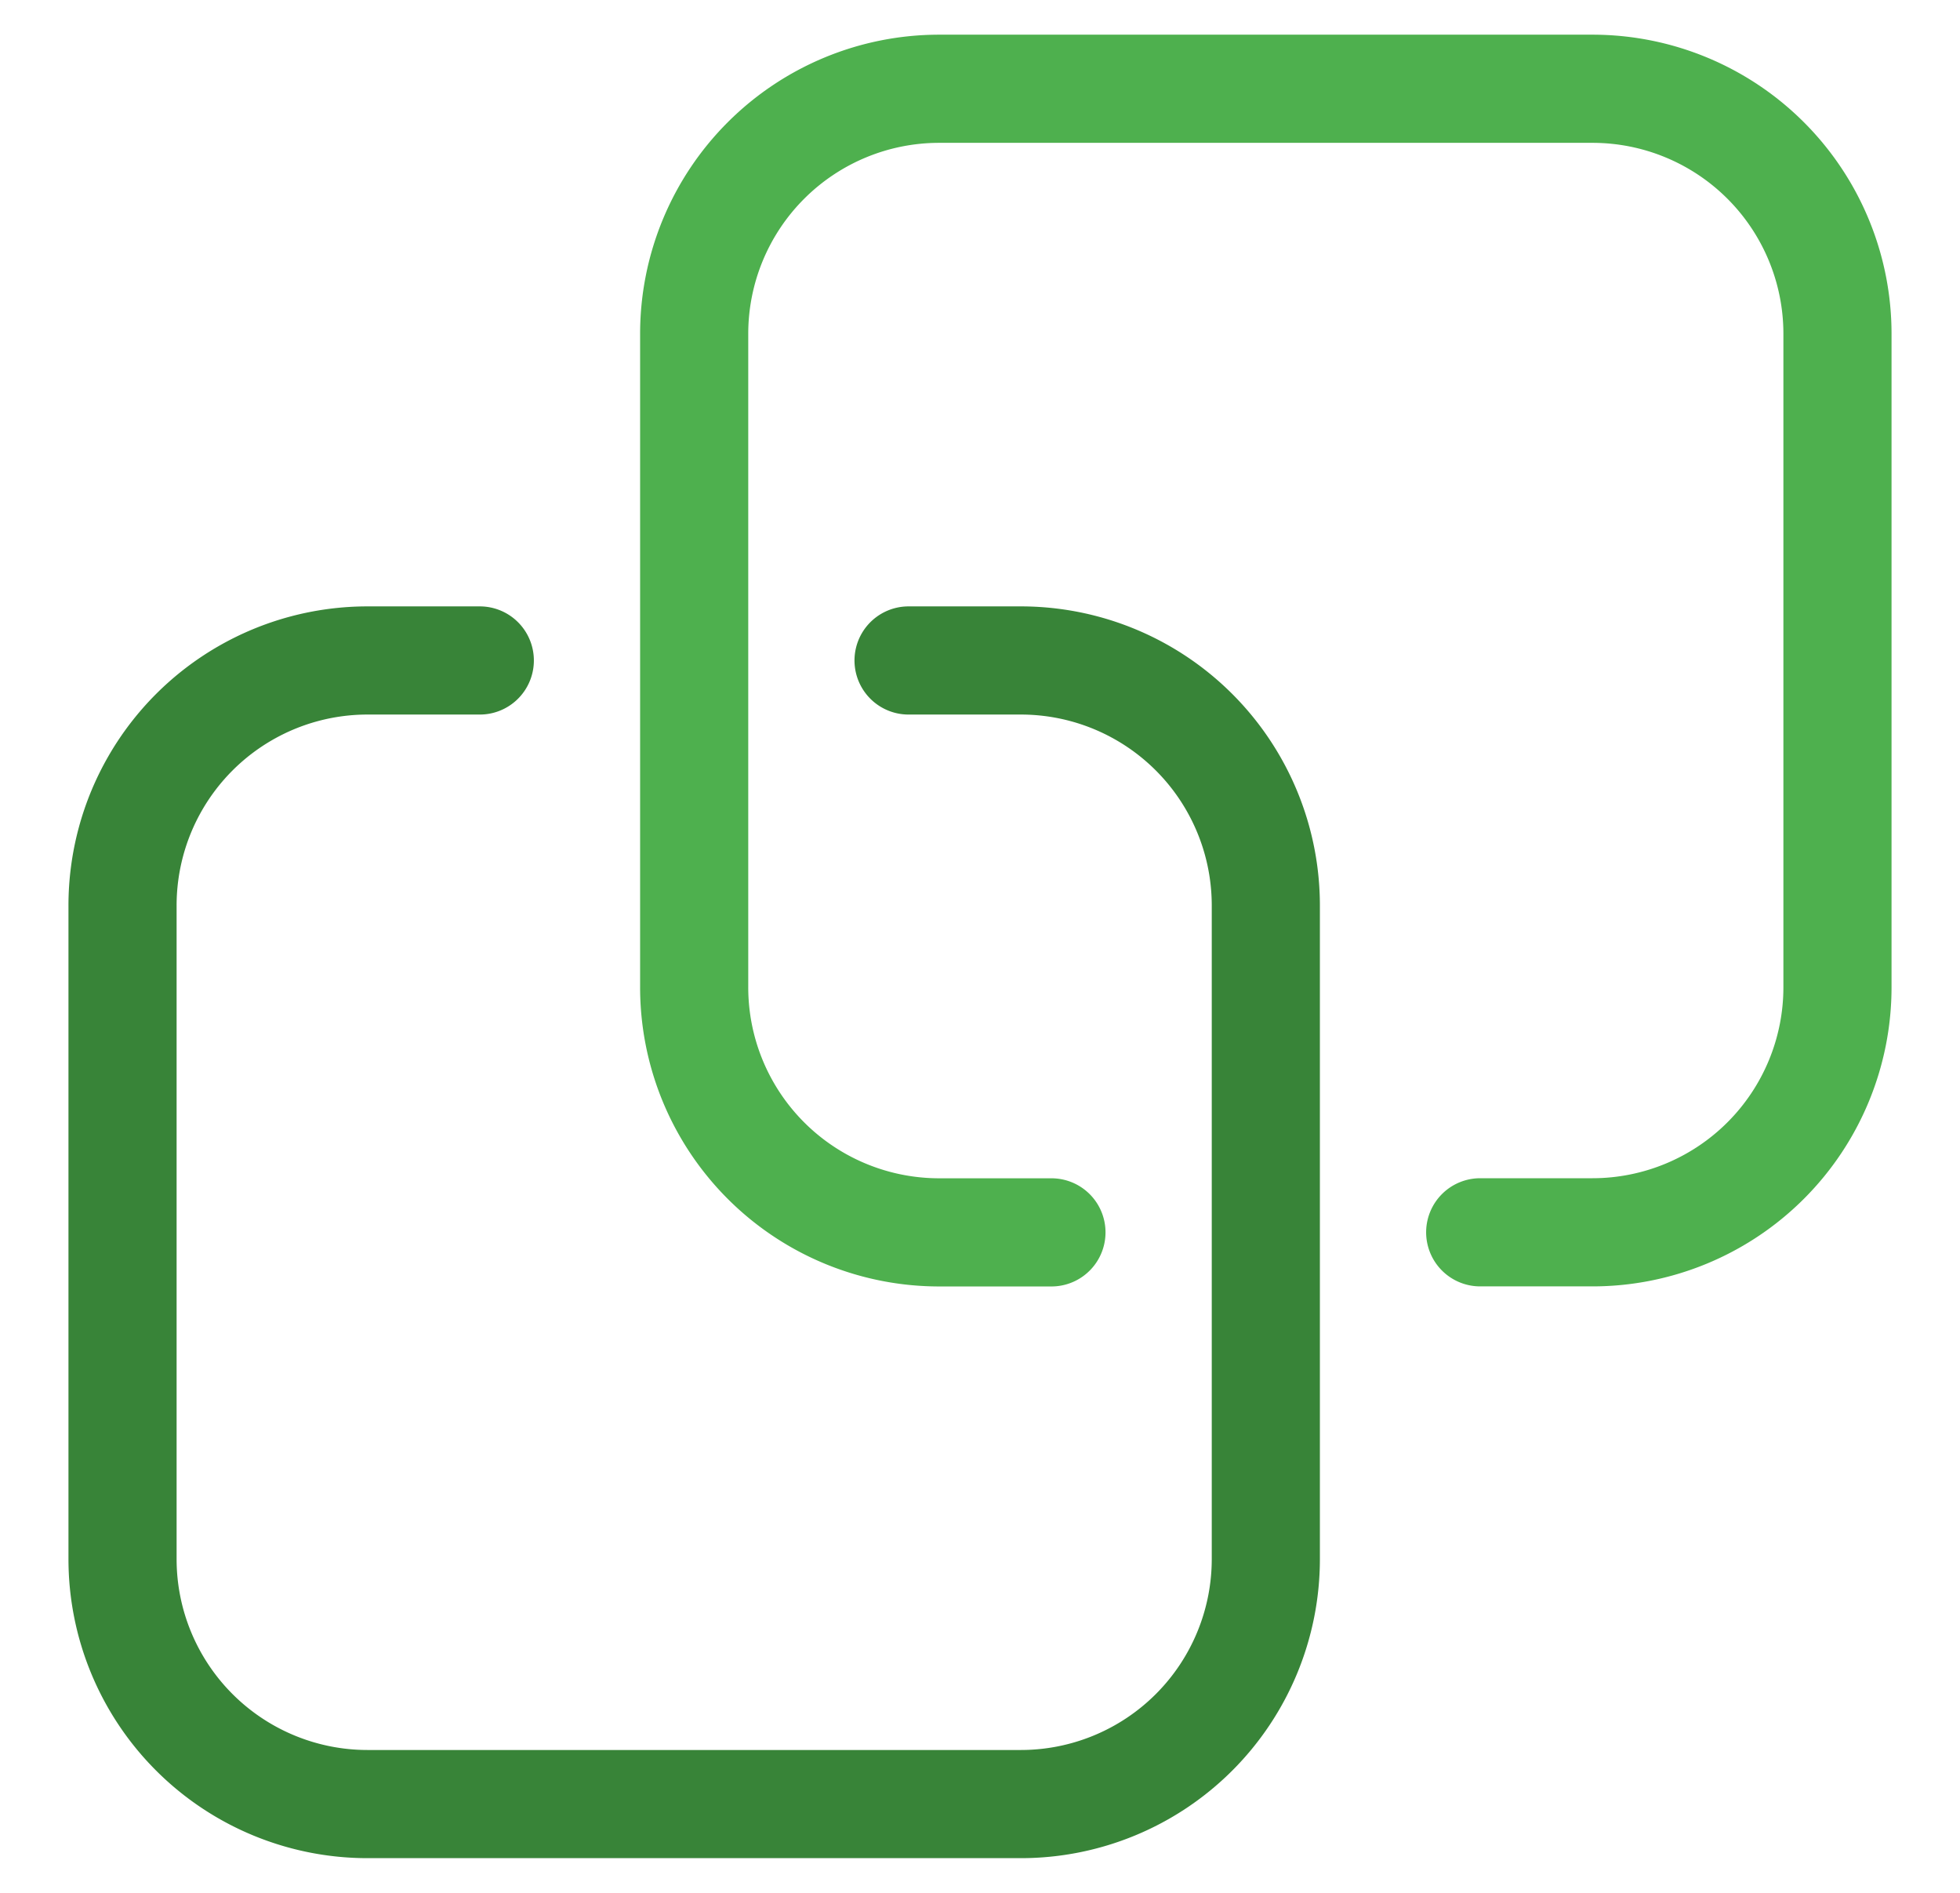
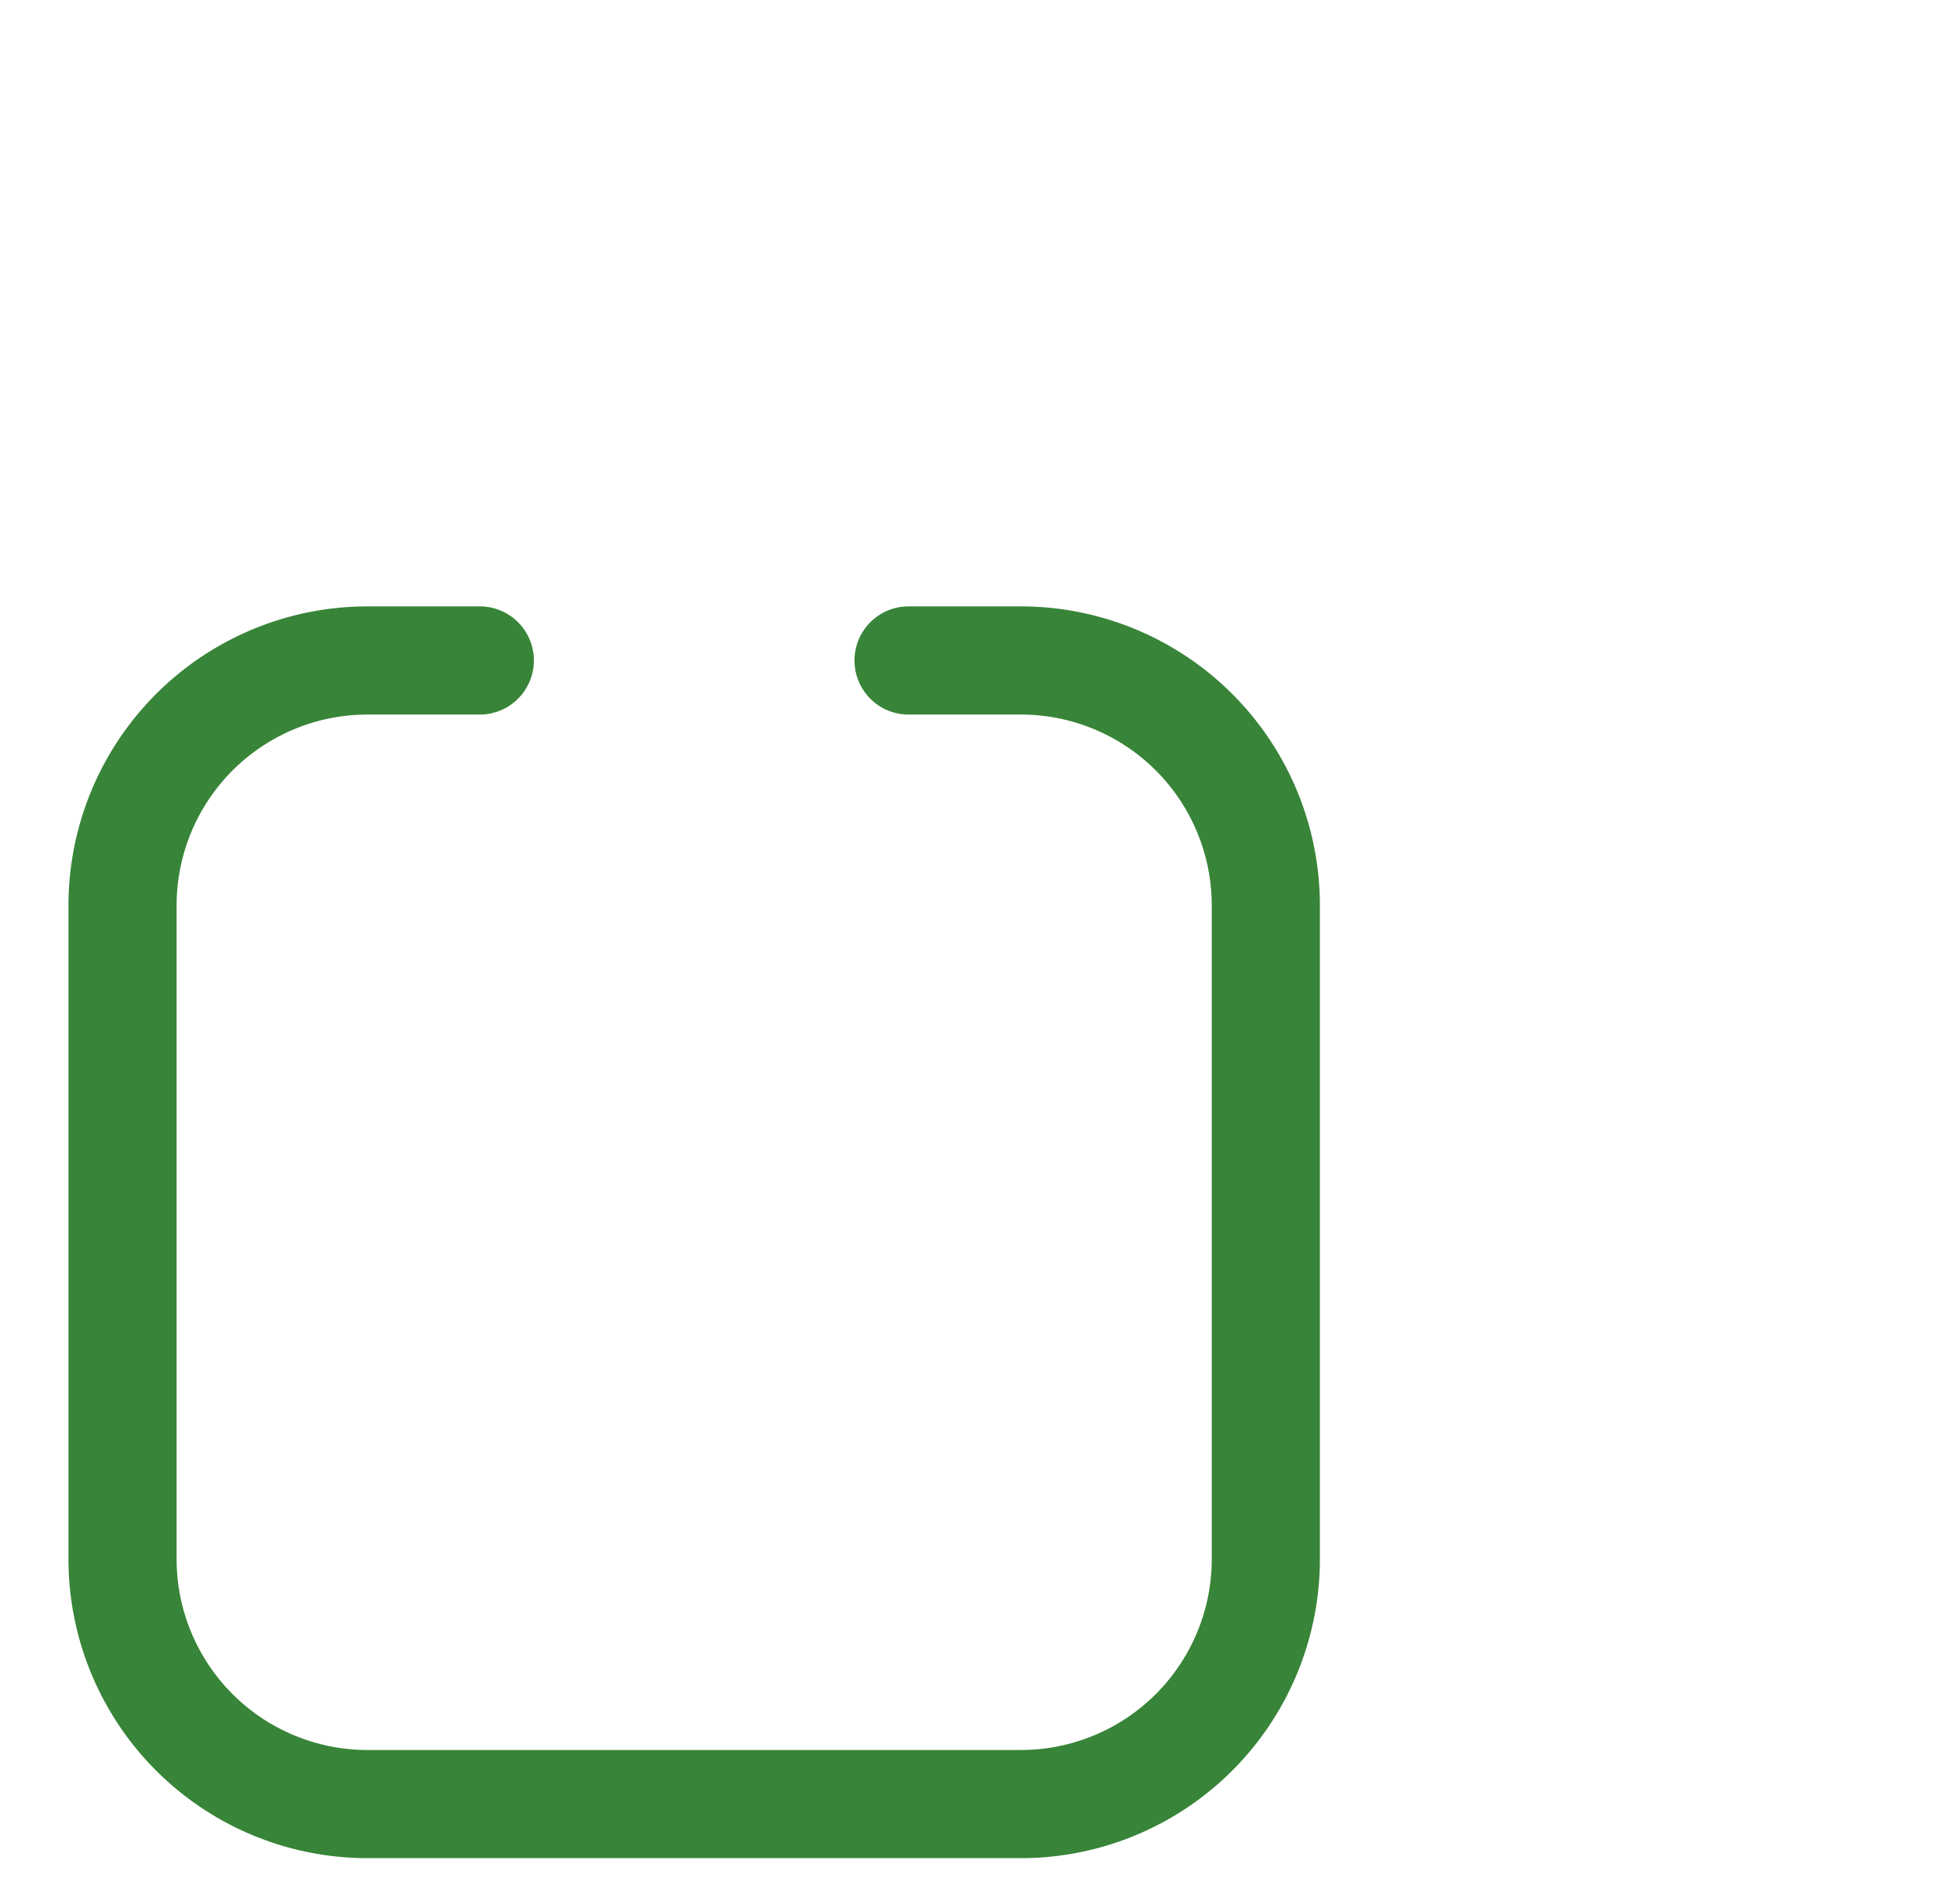
<svg xmlns="http://www.w3.org/2000/svg" width="29" height="28" viewBox="0 0 29 28">
  <g fill="none" fill-rule="evenodd">
-     <path fill="none" d="M.5 0h28v28H.5z" />
    <path d="M13.443 9.77h1.661a3.625 3.625 0 0 1 3.625 3.626v9.666a3.625 3.625 0 0 1-3.625 3.625H5.438a3.625 3.625 0 0 1-3.625-3.625v-9.666A3.625 3.625 0 0 1 5.438 9.77h1.661" stroke="#388438" stroke-width="1.6" stroke-linecap="round" stroke-linejoin="round" />
-     <path d="M15.557 18.23h-1.661a3.625 3.625 0 0 1-3.625-3.626V4.938a3.625 3.625 0 0 1 3.625-3.625h9.666a3.625 3.625 0 0 1 3.625 3.625v9.666a3.625 3.625 0 0 1-3.625 3.625h-1.661" stroke="#4EB04E" stroke-width="1.6" stroke-linecap="round" stroke-linejoin="round" />
  </g>
</svg>